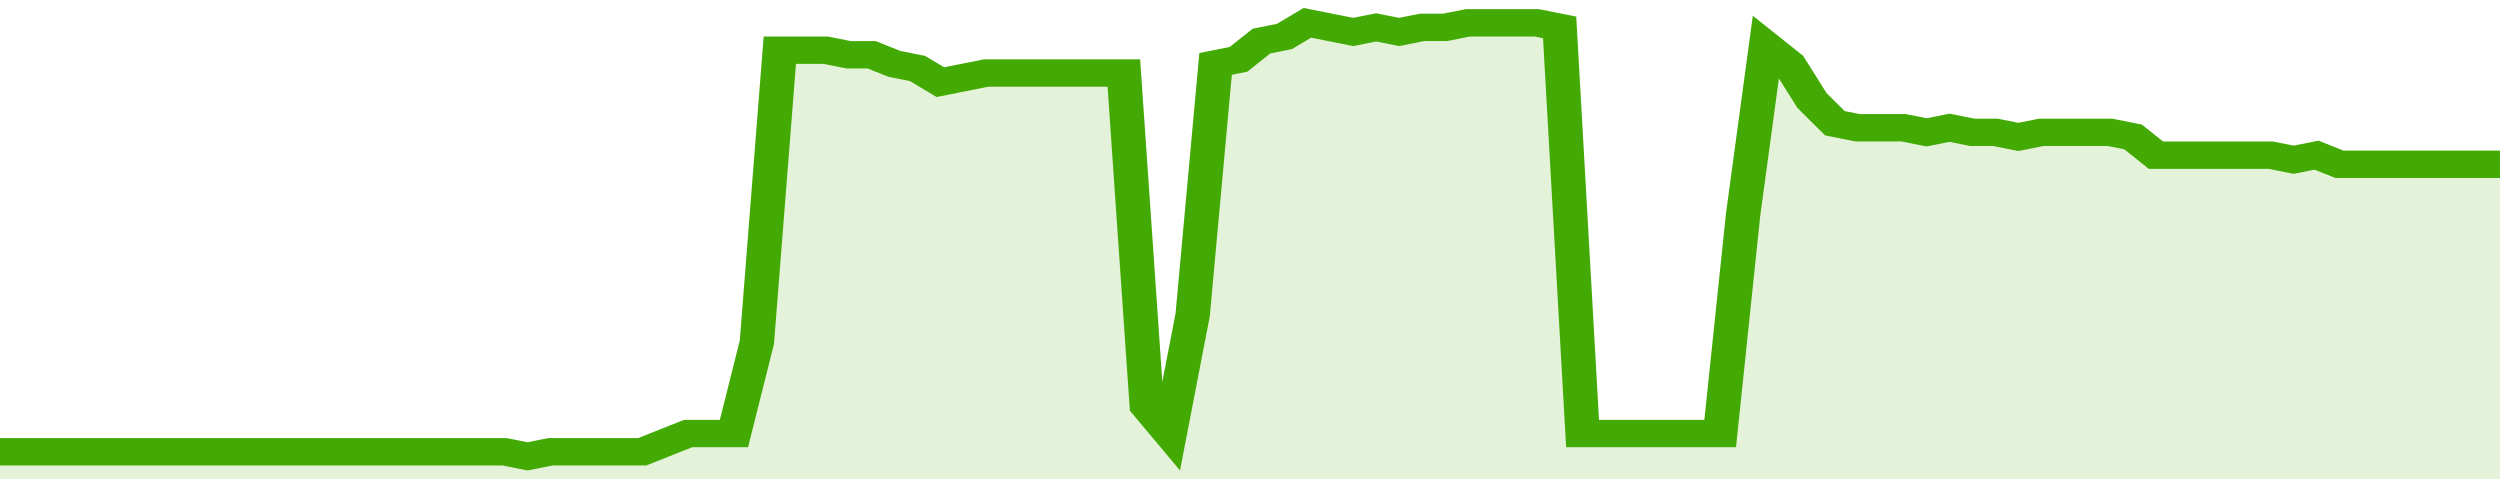
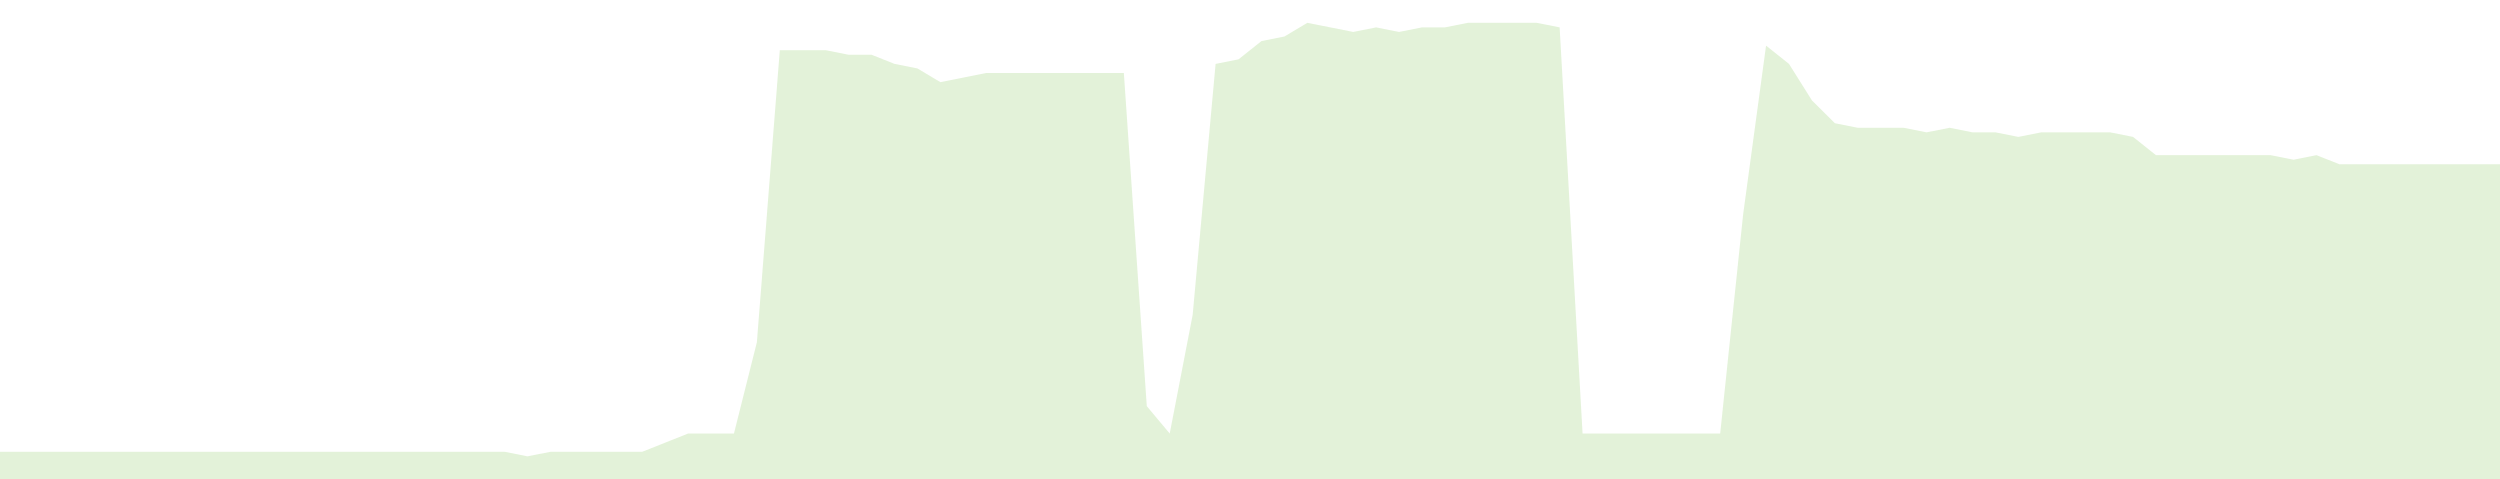
<svg xmlns="http://www.w3.org/2000/svg" viewBox="0 0 436 105" width="120" height="23" preserveAspectRatio="none">
-   <polyline fill="none" stroke="#43AA05" stroke-width="6" points="0, 99 4, 99 8, 99 12, 99 16, 99 20, 99 24, 99 28, 99 32, 99 36, 99 40, 99 44, 99 48, 99 52, 99 56, 99 60, 99 64, 99 68, 99 72, 99 76, 99 80, 99 84, 99 88, 99 92, 100 96, 99 100, 99 104, 99 108, 99 112, 99 116, 97 120, 95 124, 95 128, 95 132, 75 136, 11 140, 11 144, 11 148, 12 152, 12 156, 14 160, 15 164, 18 168, 17 172, 16 176, 16 180, 16 184, 16 188, 16 192, 16 196, 16 200, 89 204, 95 208, 69 212, 14 216, 13 220, 9 224, 8 228, 5 232, 6 236, 7 240, 6 244, 7 248, 6 252, 6 256, 5 260, 5 264, 5 268, 5 272, 6 276, 95 280, 95 284, 95 288, 95 292, 95 296, 95 300, 95 304, 47 308, 10 312, 14 316, 22 320, 27 324, 28 328, 28 332, 28 336, 29 340, 28 344, 29 348, 29 352, 30 356, 29 360, 29 364, 29 368, 29 372, 30 376, 34 380, 34 384, 34 388, 34 392, 34 396, 34 400, 35 404, 34 408, 36 412, 36 416, 36 420, 36 424, 36 428, 36 432, 36 436, 36 436, 36 "> </polyline>
  <polygon fill="#43AA05" opacity="0.15" points="0, 105 0, 99 4, 99 8, 99 12, 99 16, 99 20, 99 24, 99 28, 99 32, 99 36, 99 40, 99 44, 99 48, 99 52, 99 56, 99 60, 99 64, 99 68, 99 72, 99 76, 99 80, 99 84, 99 88, 99 92, 100 96, 99 100, 99 104, 99 108, 99 112, 99 116, 97 120, 95 124, 95 128, 95 132, 75 136, 11 140, 11 144, 11 148, 12 152, 12 156, 14 160, 15 164, 18 168, 17 172, 16 176, 16 180, 16 184, 16 188, 16 192, 16 196, 16 200, 89 204, 95 208, 69 212, 14 216, 13 220, 9 224, 8 228, 5 232, 6 236, 7 240, 6 244, 7 248, 6 252, 6 256, 5 260, 5 264, 5 268, 5 272, 6 276, 95 280, 95 284, 95 288, 95 292, 95 296, 95 300, 95 304, 47 308, 10 312, 14 316, 22 320, 27 324, 28 328, 28 332, 28 336, 29 340, 28 344, 29 348, 29 352, 30 356, 29 360, 29 364, 29 368, 29 372, 30 376, 34 380, 34 384, 34 388, 34 392, 34 396, 34 400, 35 404, 34 408, 36 412, 36 416, 36 420, 36 424, 36 428, 36 432, 36 436, 36 436, 105 " />
</svg>